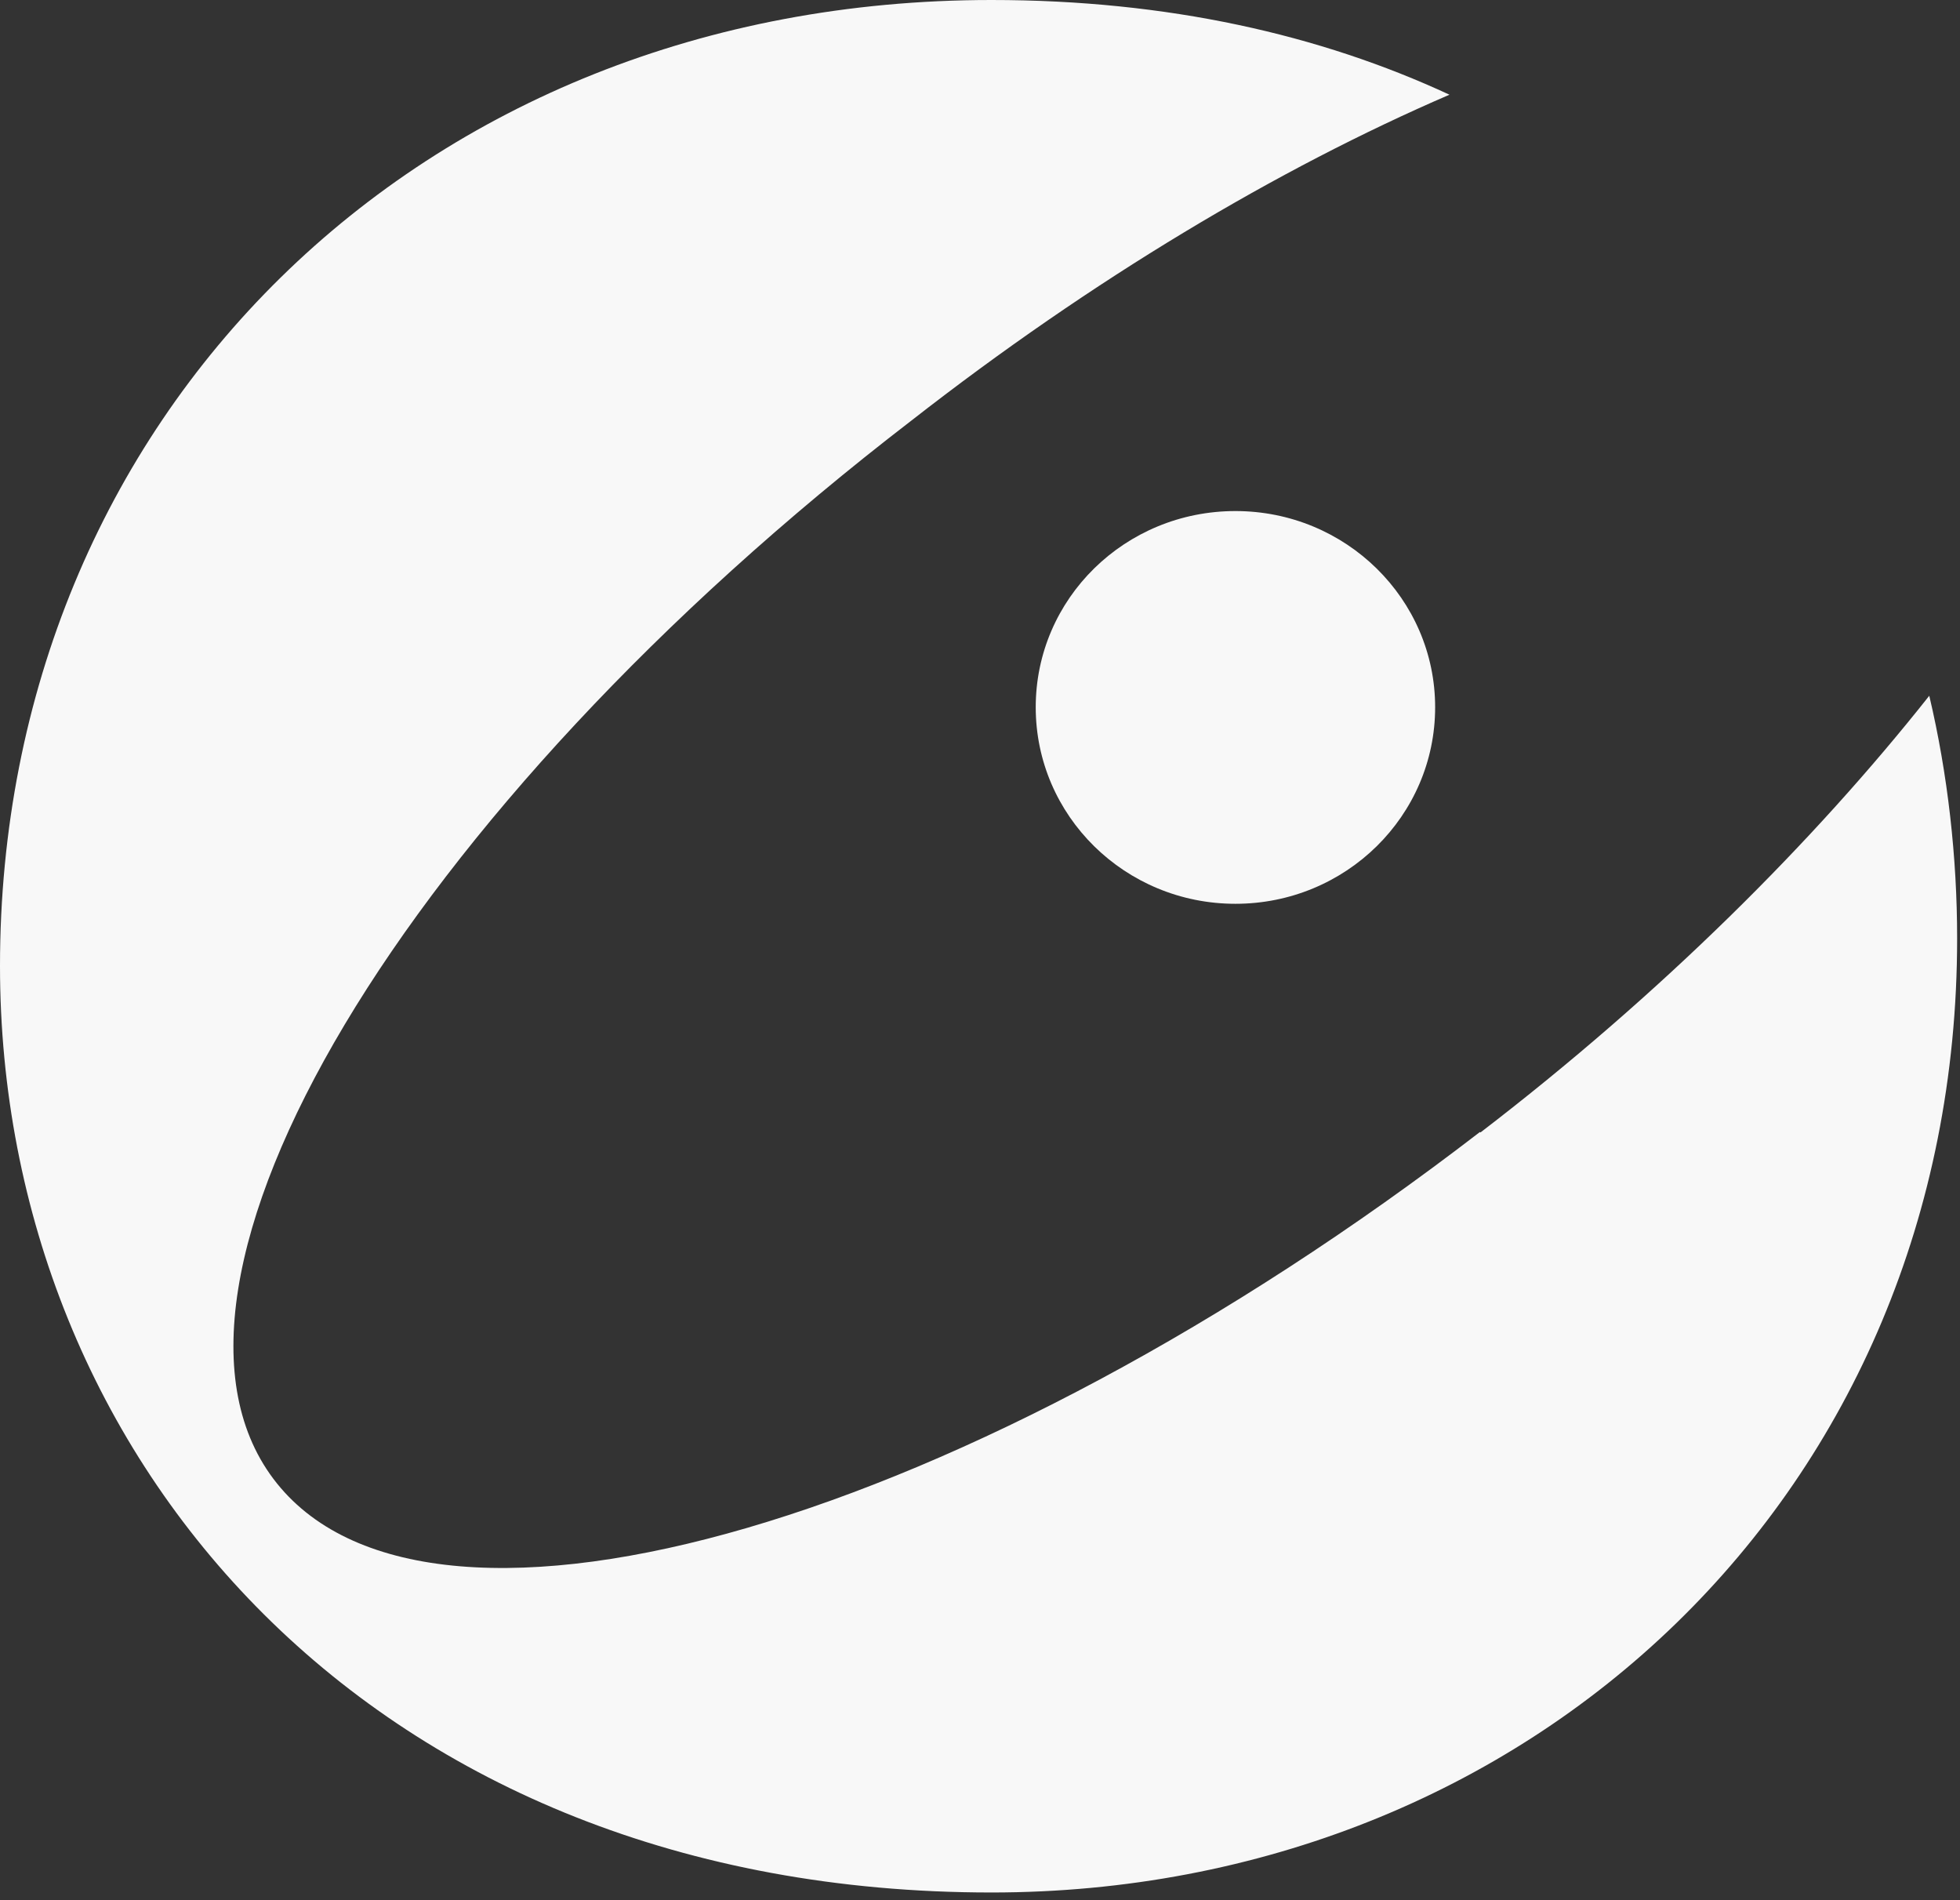
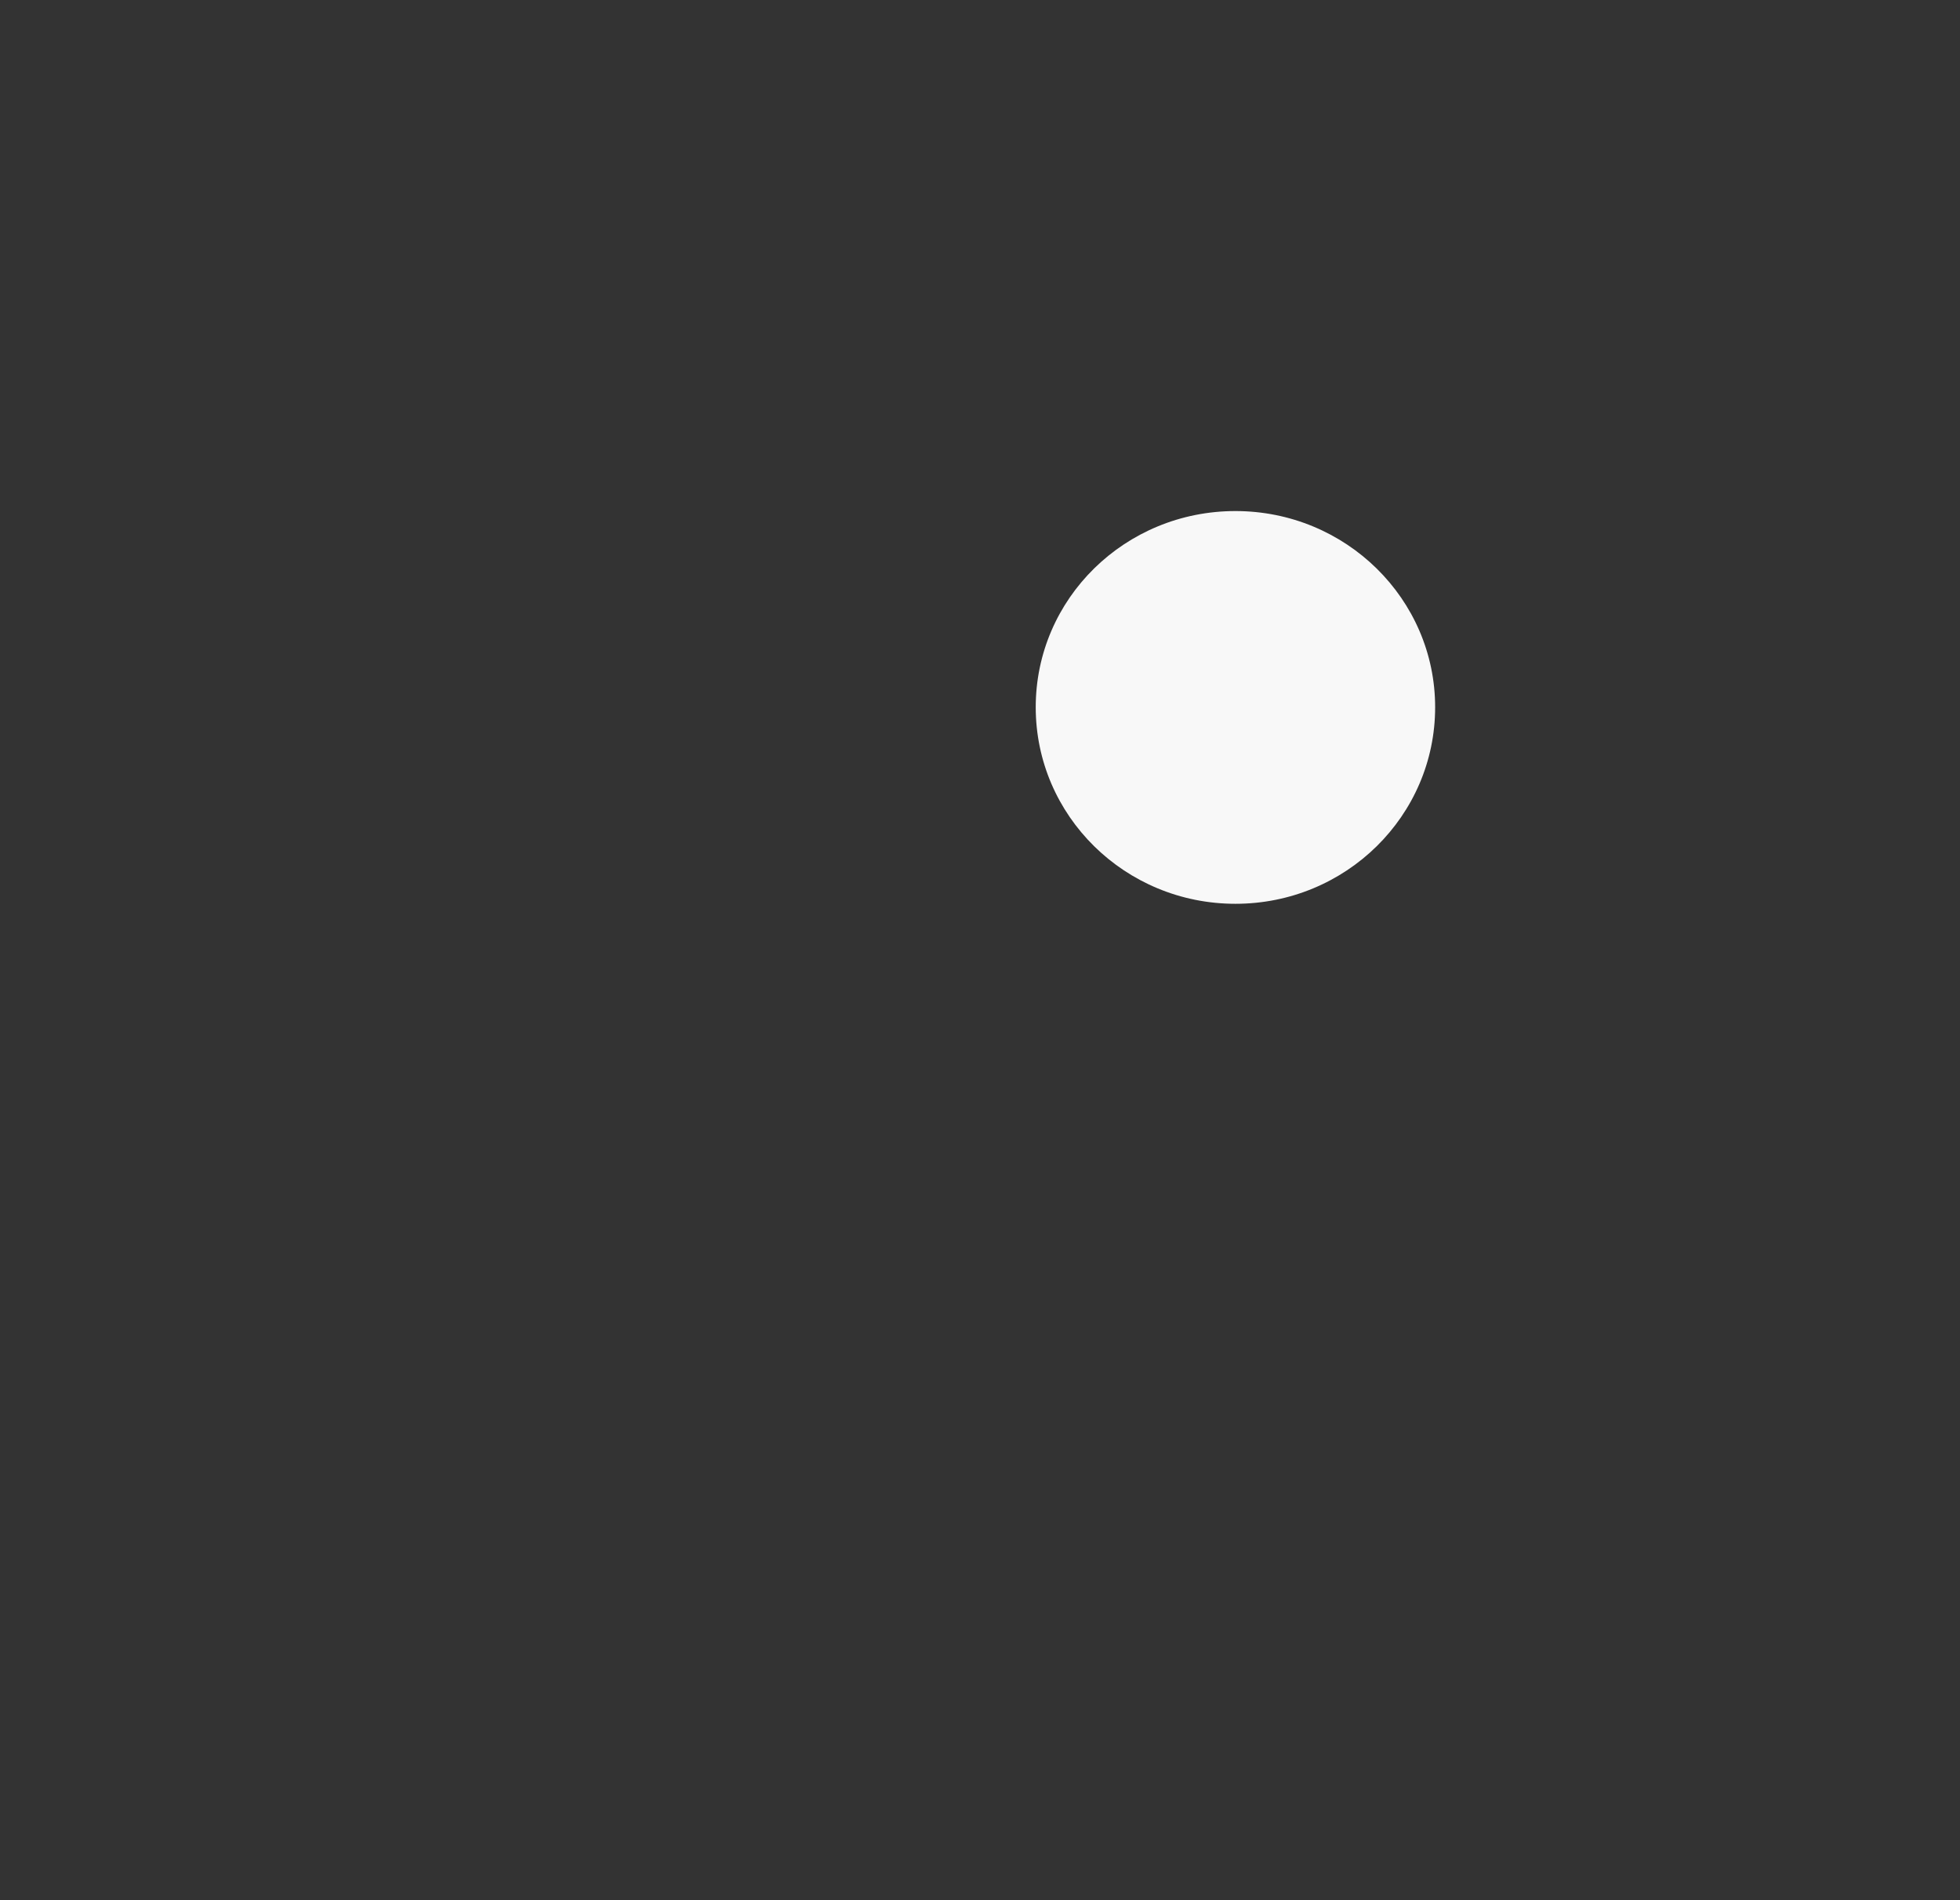
<svg xmlns="http://www.w3.org/2000/svg" width="65" height="63" viewBox="0 0 65 63" fill="none">
  <rect x="0" y="0" width="65" height="63" fill="#333333" stroke="none" />
-   <path d="M49.076 37.536C32.251 50.486 14.408 55.699 9.182 49.182C3.957 42.666 13.389 26.884 30.225 13.945C36.22 9.265 42.382 5.592 48.069 3.14C43.78 1.149 38.72 0 32.879 0C13.863 0 0 13.863 0 32.026C0 48.412 12.393 62.749 32.879 62.749C50.723 62.749 64.905 49.502 64.905 31.114C64.905 28.436 64.597 25.675 63.981 23.069C60.154 27.903 55.095 32.95 49.1 37.547" fill="#F8F8F8" />
-   <path d="M47.594 23.45C47.594 27.052 44.632 29.967 40.971 29.967C37.31 29.967 34.348 27.052 34.348 23.45C34.348 19.848 37.31 16.945 40.971 16.945C44.632 16.945 47.594 19.86 47.594 23.45Z" fill="#F8F8F8" />
+   <path d="M47.594 23.45C47.594 27.052 44.632 29.967 40.971 29.967C37.31 29.967 34.348 27.052 34.348 23.45C34.348 19.848 37.31 16.945 40.971 16.945C44.632 16.945 47.594 19.86 47.594 23.45" fill="#F8F8F8" />
</svg>